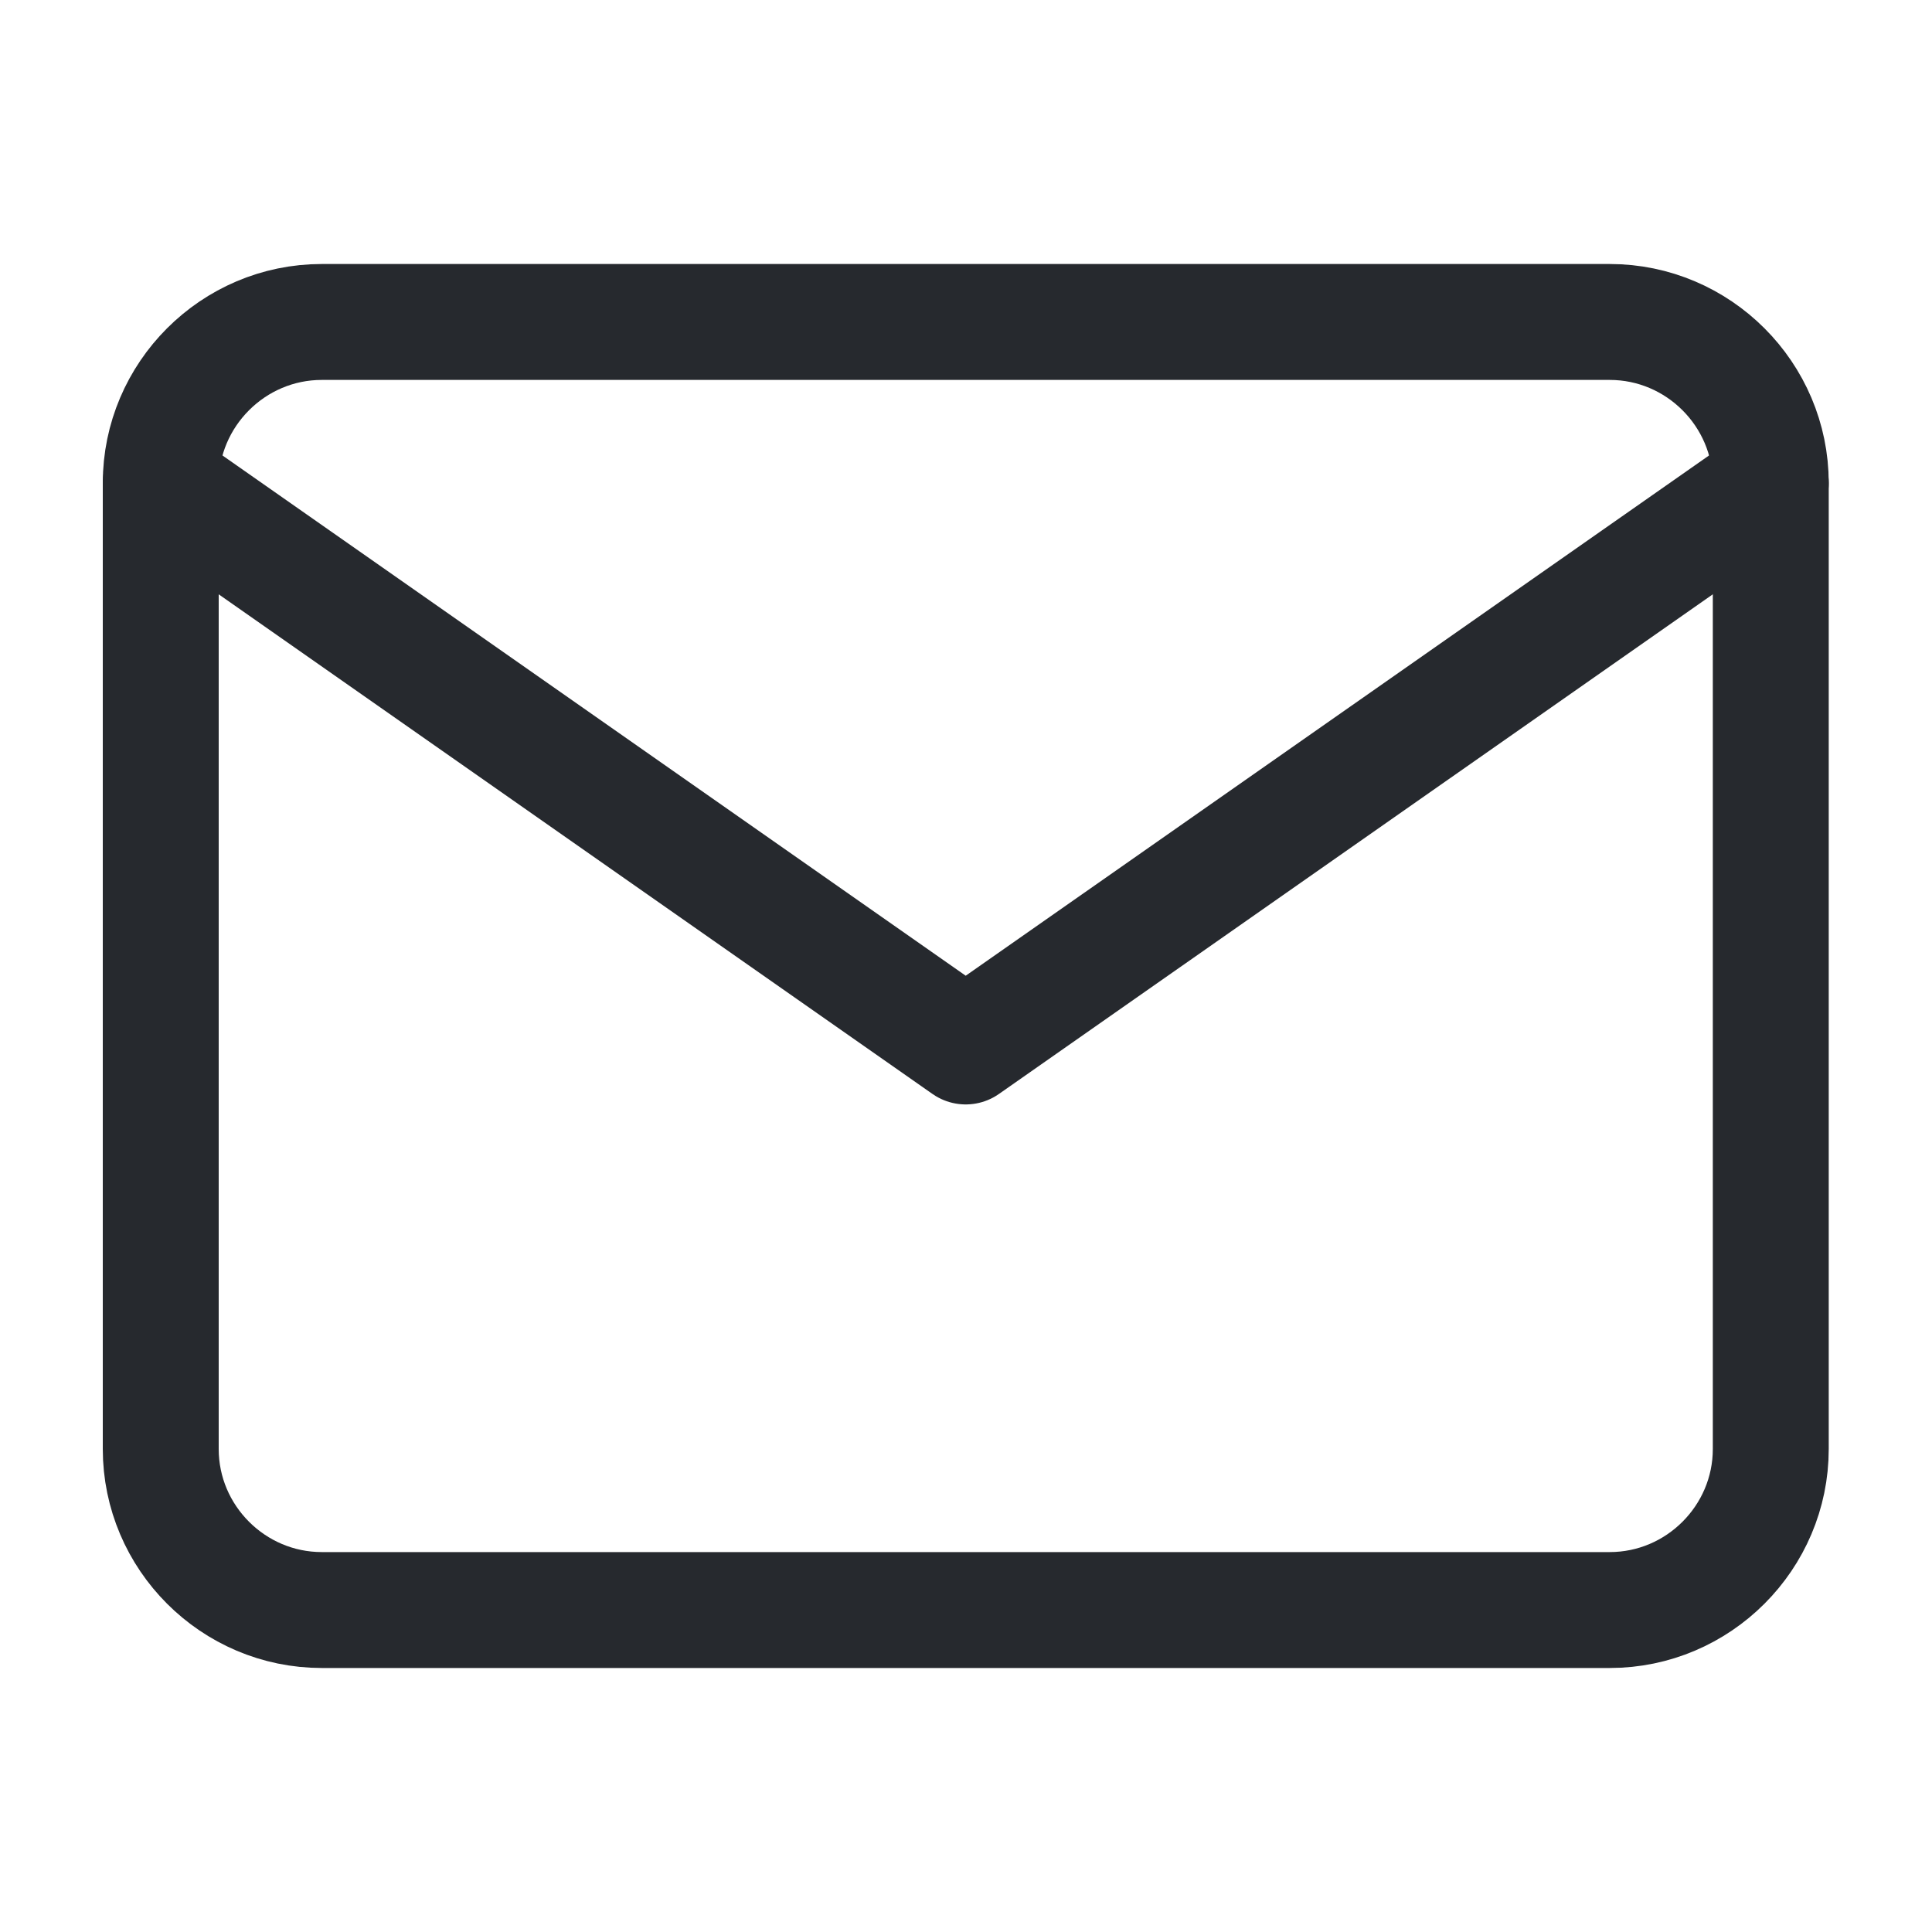
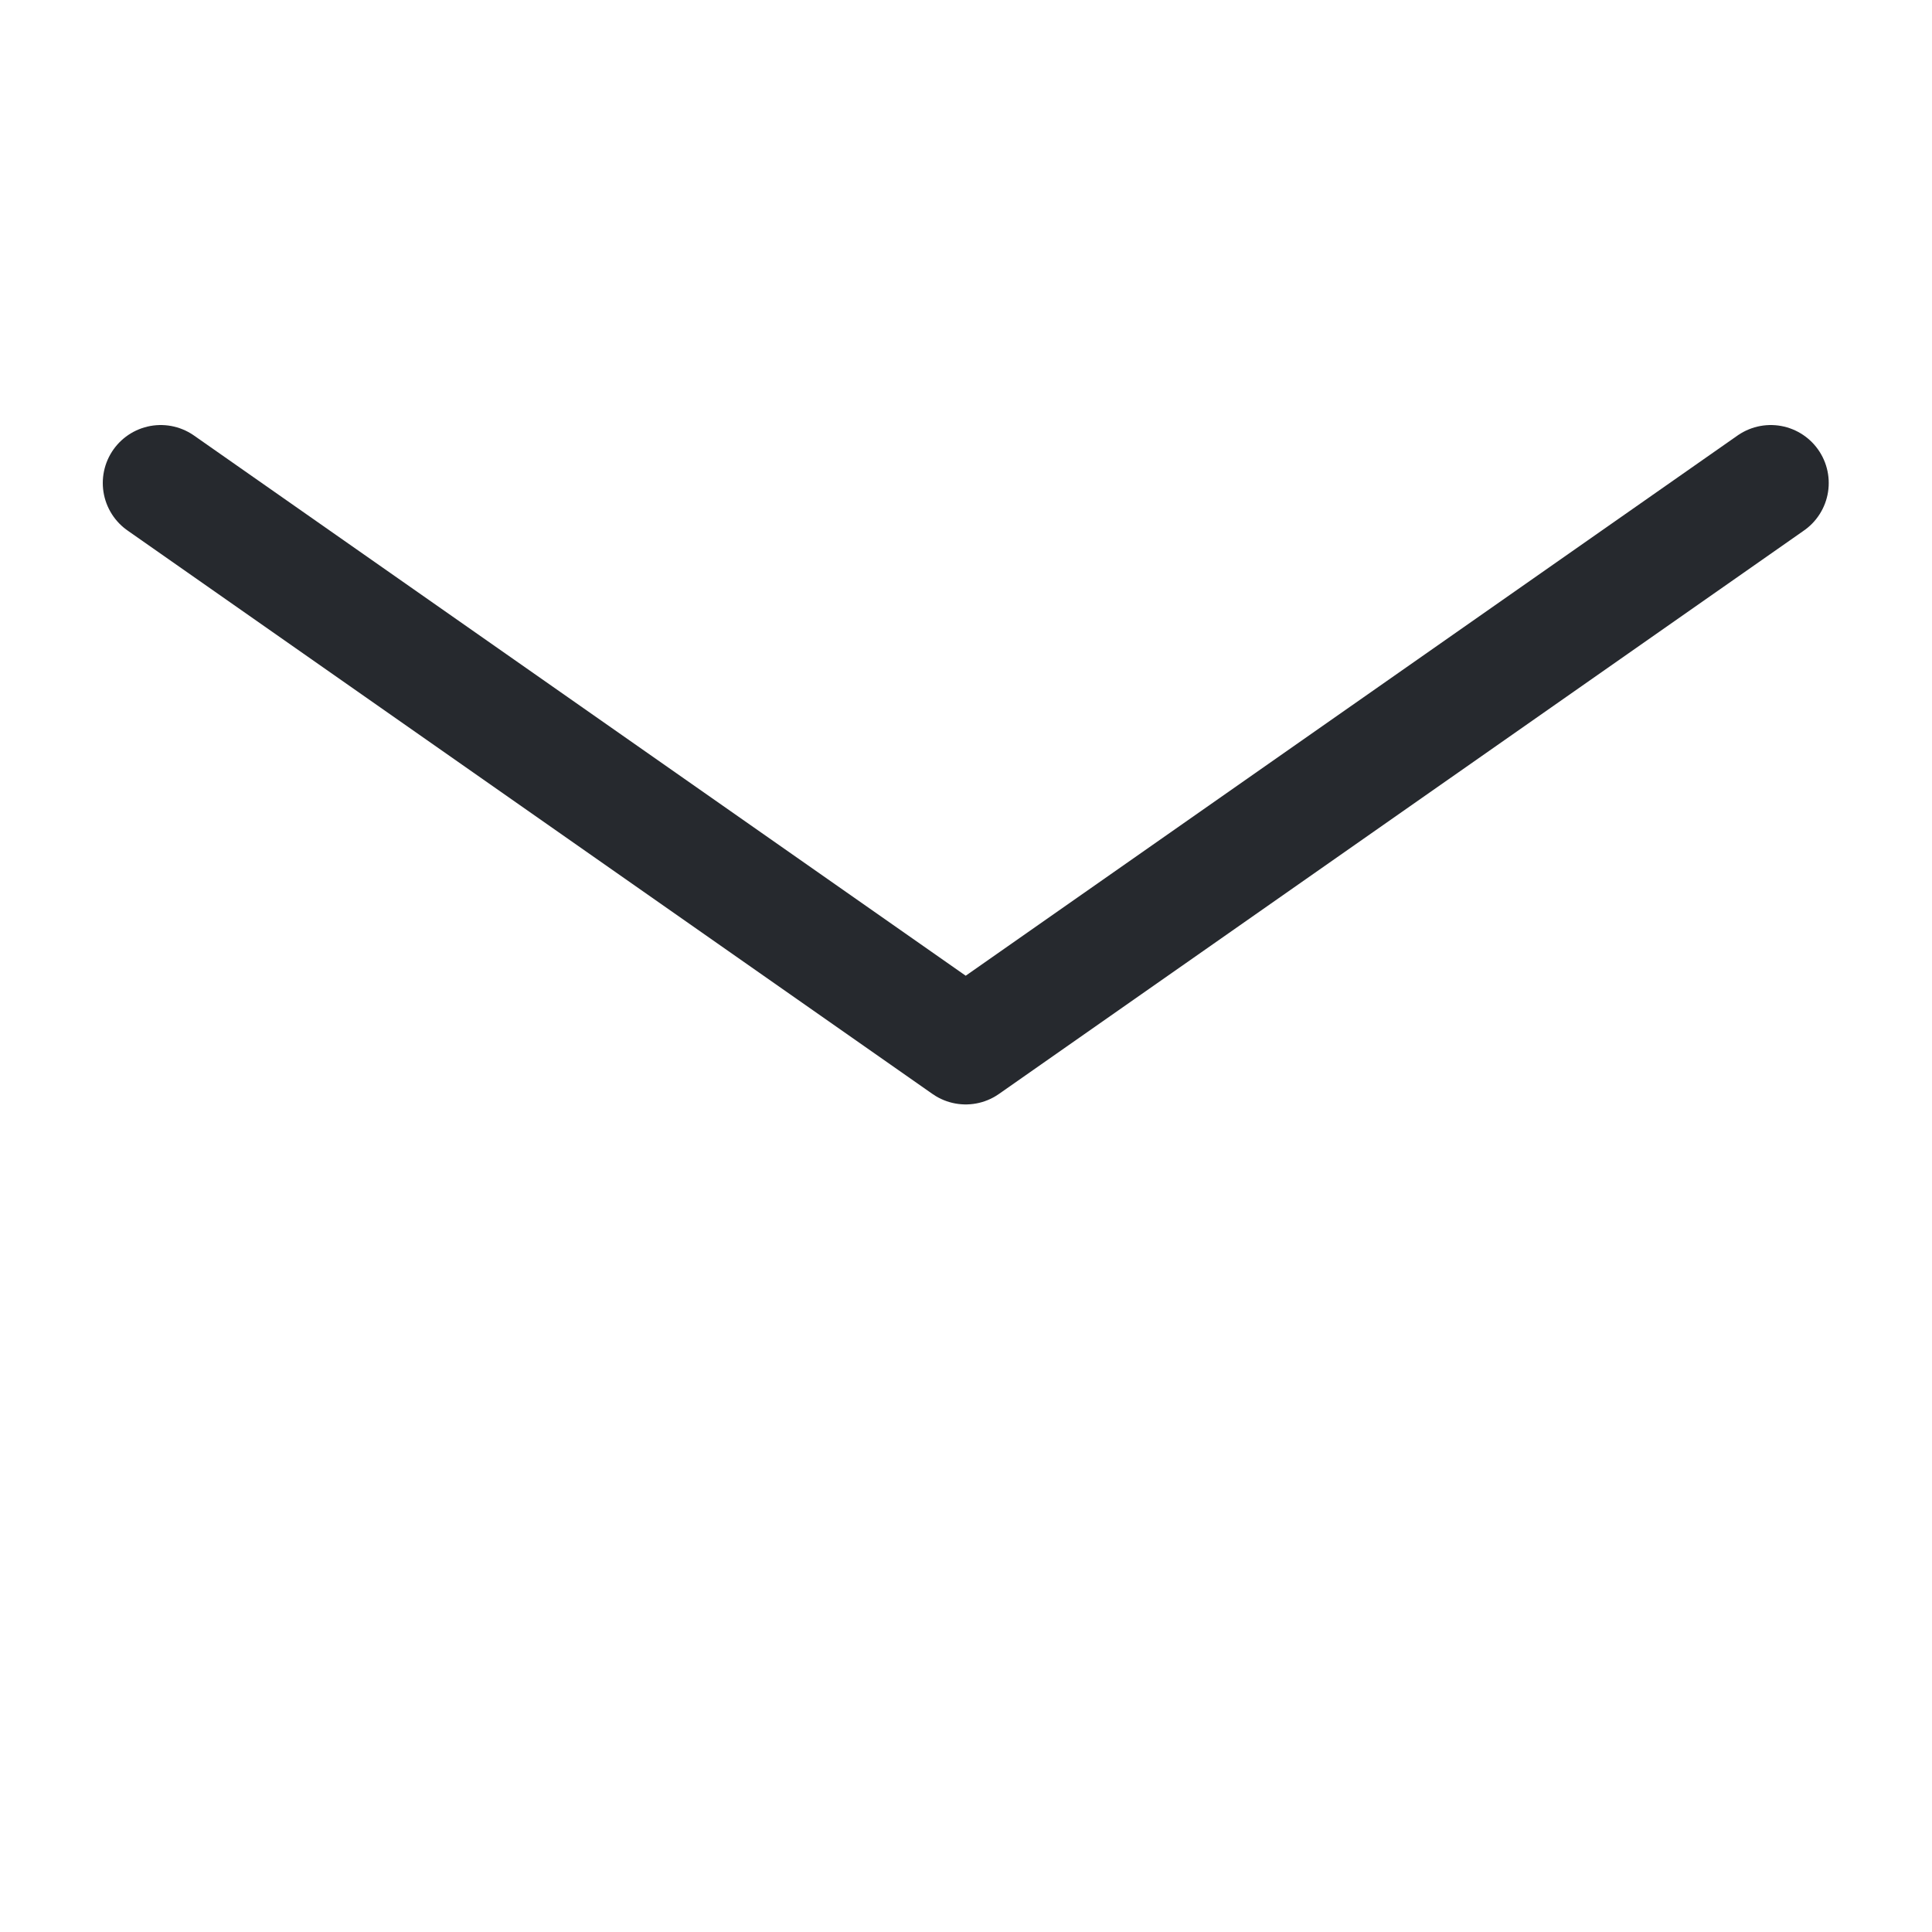
<svg xmlns="http://www.w3.org/2000/svg" width="20" height="20" viewBox="0 0 20 20" fill="none">
-   <path d="M3.331 3.333H16.664C17.581 3.333 18.331 4.083 18.331 5V15C18.331 15.917 17.581 16.667 16.664 16.667H3.331C2.414 16.667 1.664 15.917 1.664 15V5C1.664 4.083 2.414 3.333 3.331 3.333Z" stroke="#26292E" stroke-width="1.2" stroke-linecap="round" stroke-linejoin="round" />
  <path d="M18.331 5L9.997 10.833L1.664 5" stroke="#26292E" stroke-width="1.2" stroke-linecap="round" stroke-linejoin="round" />
</svg>